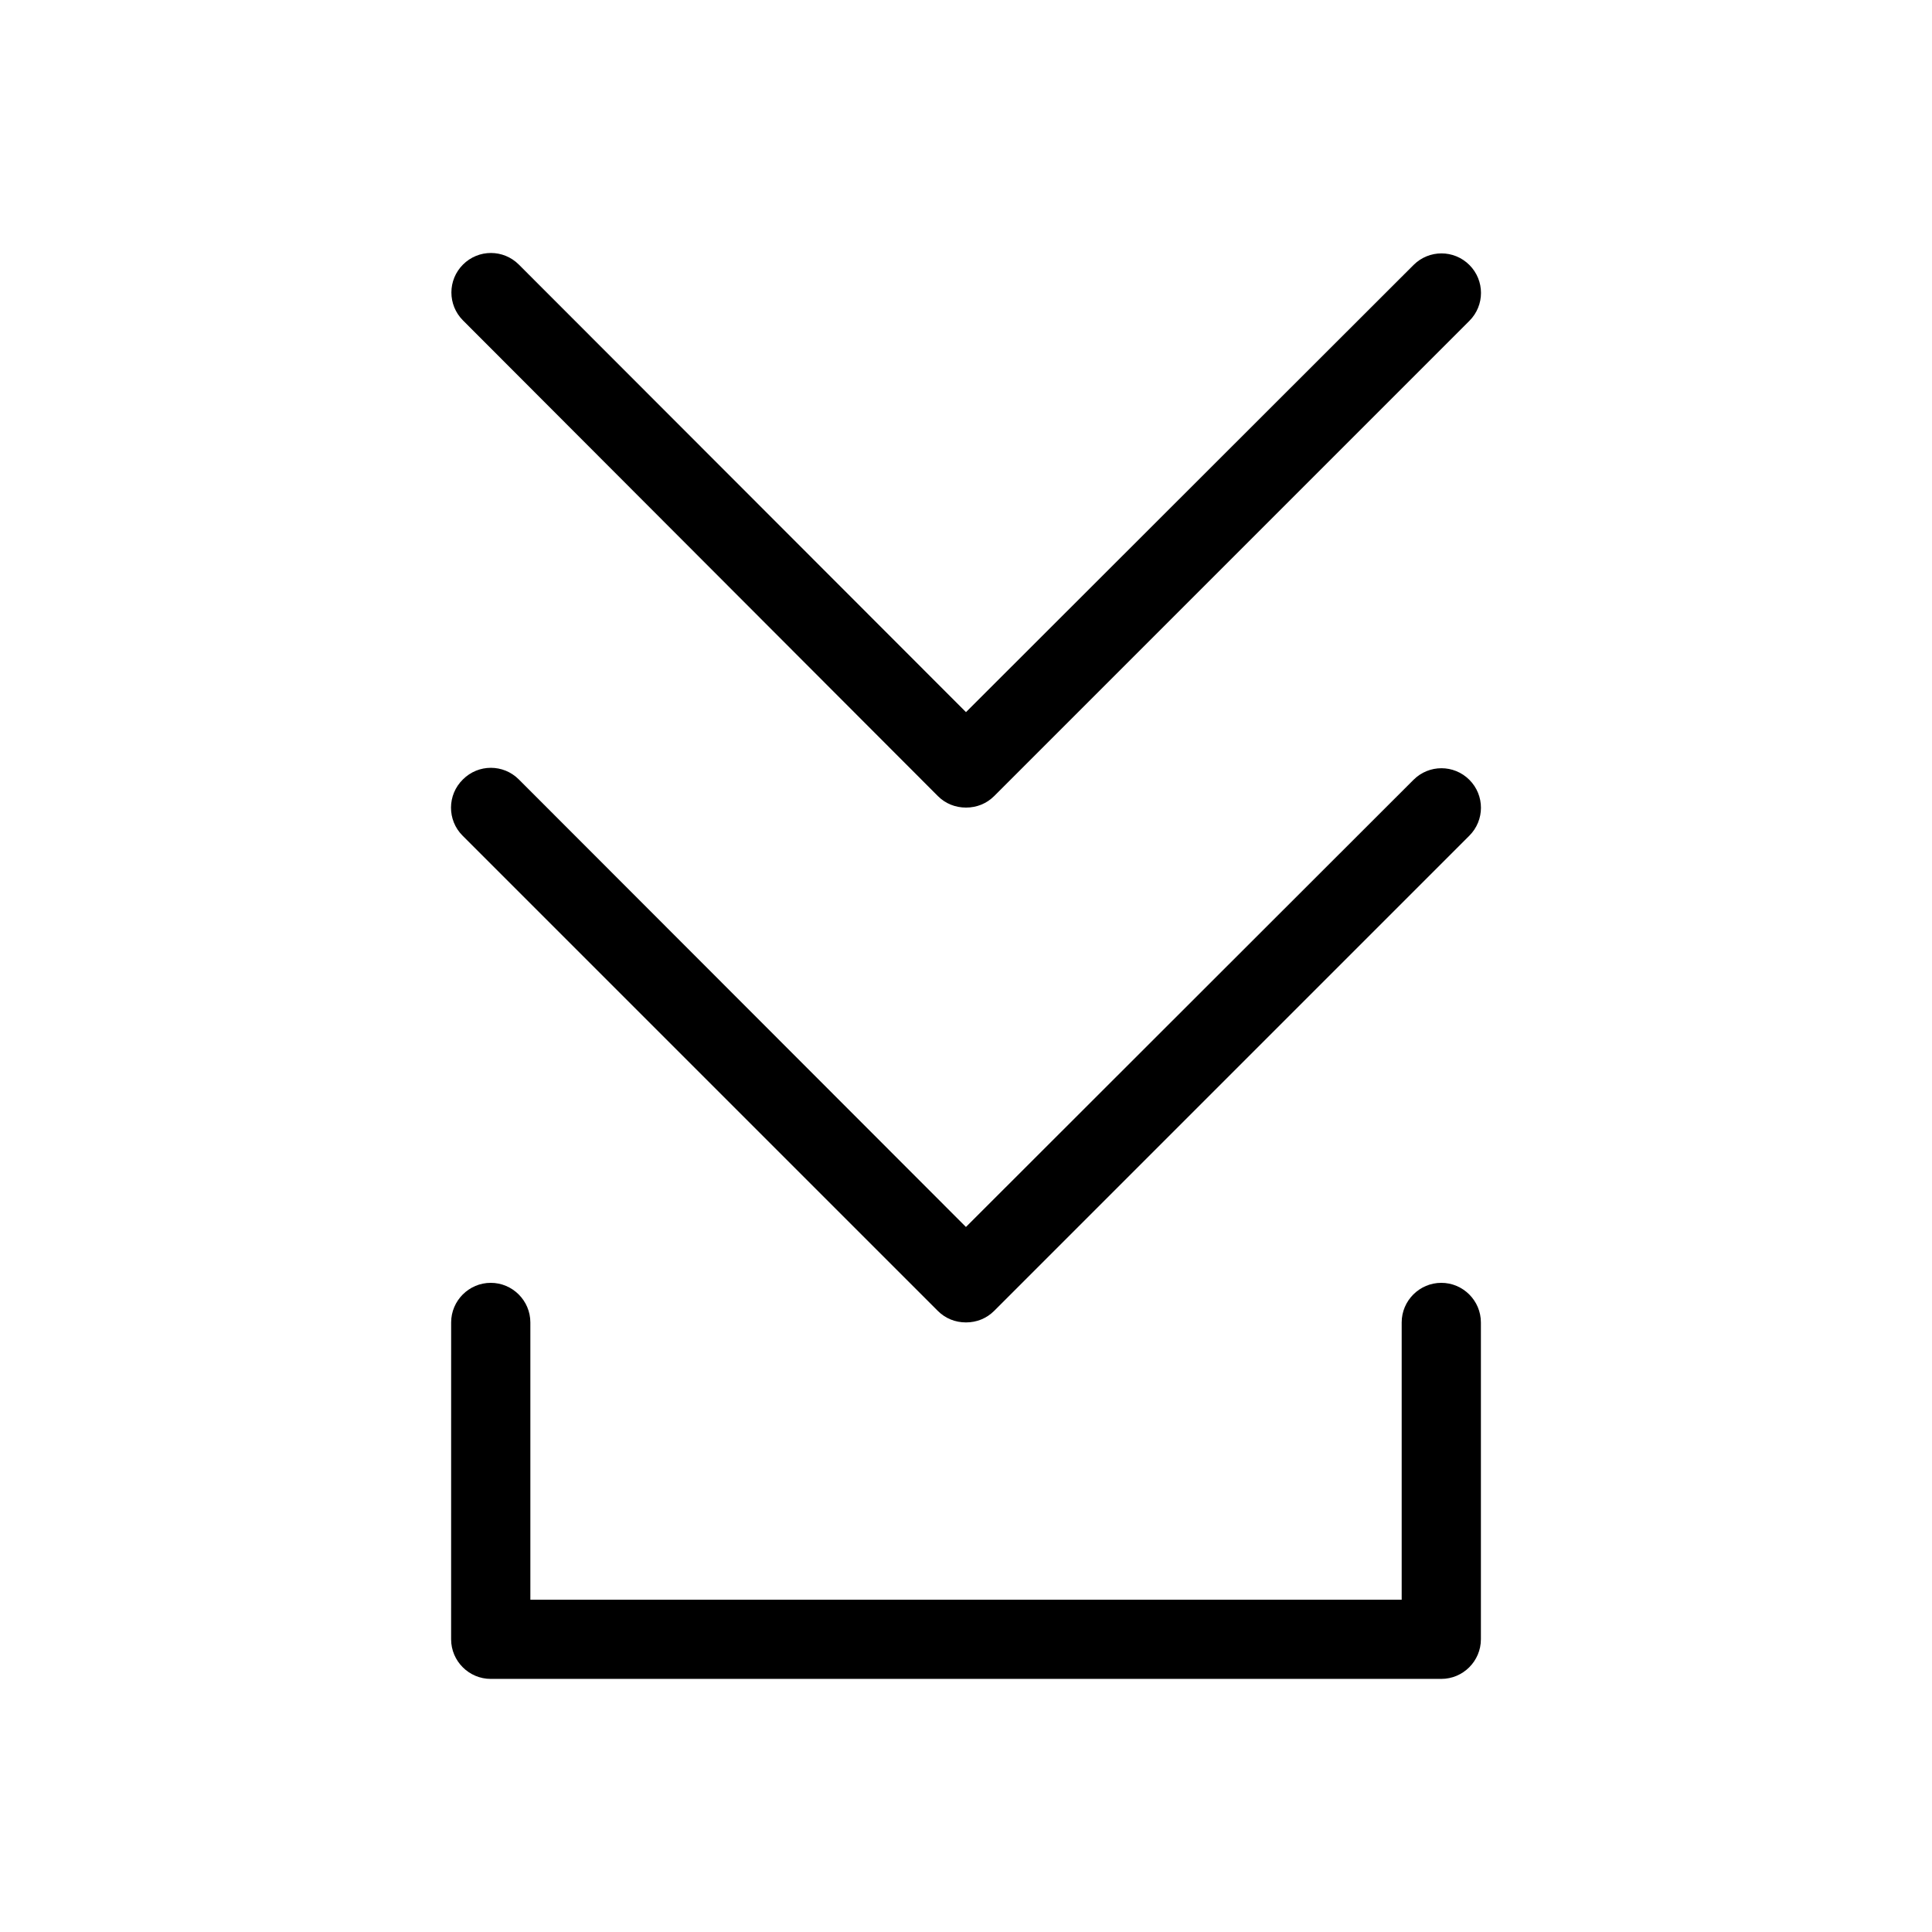
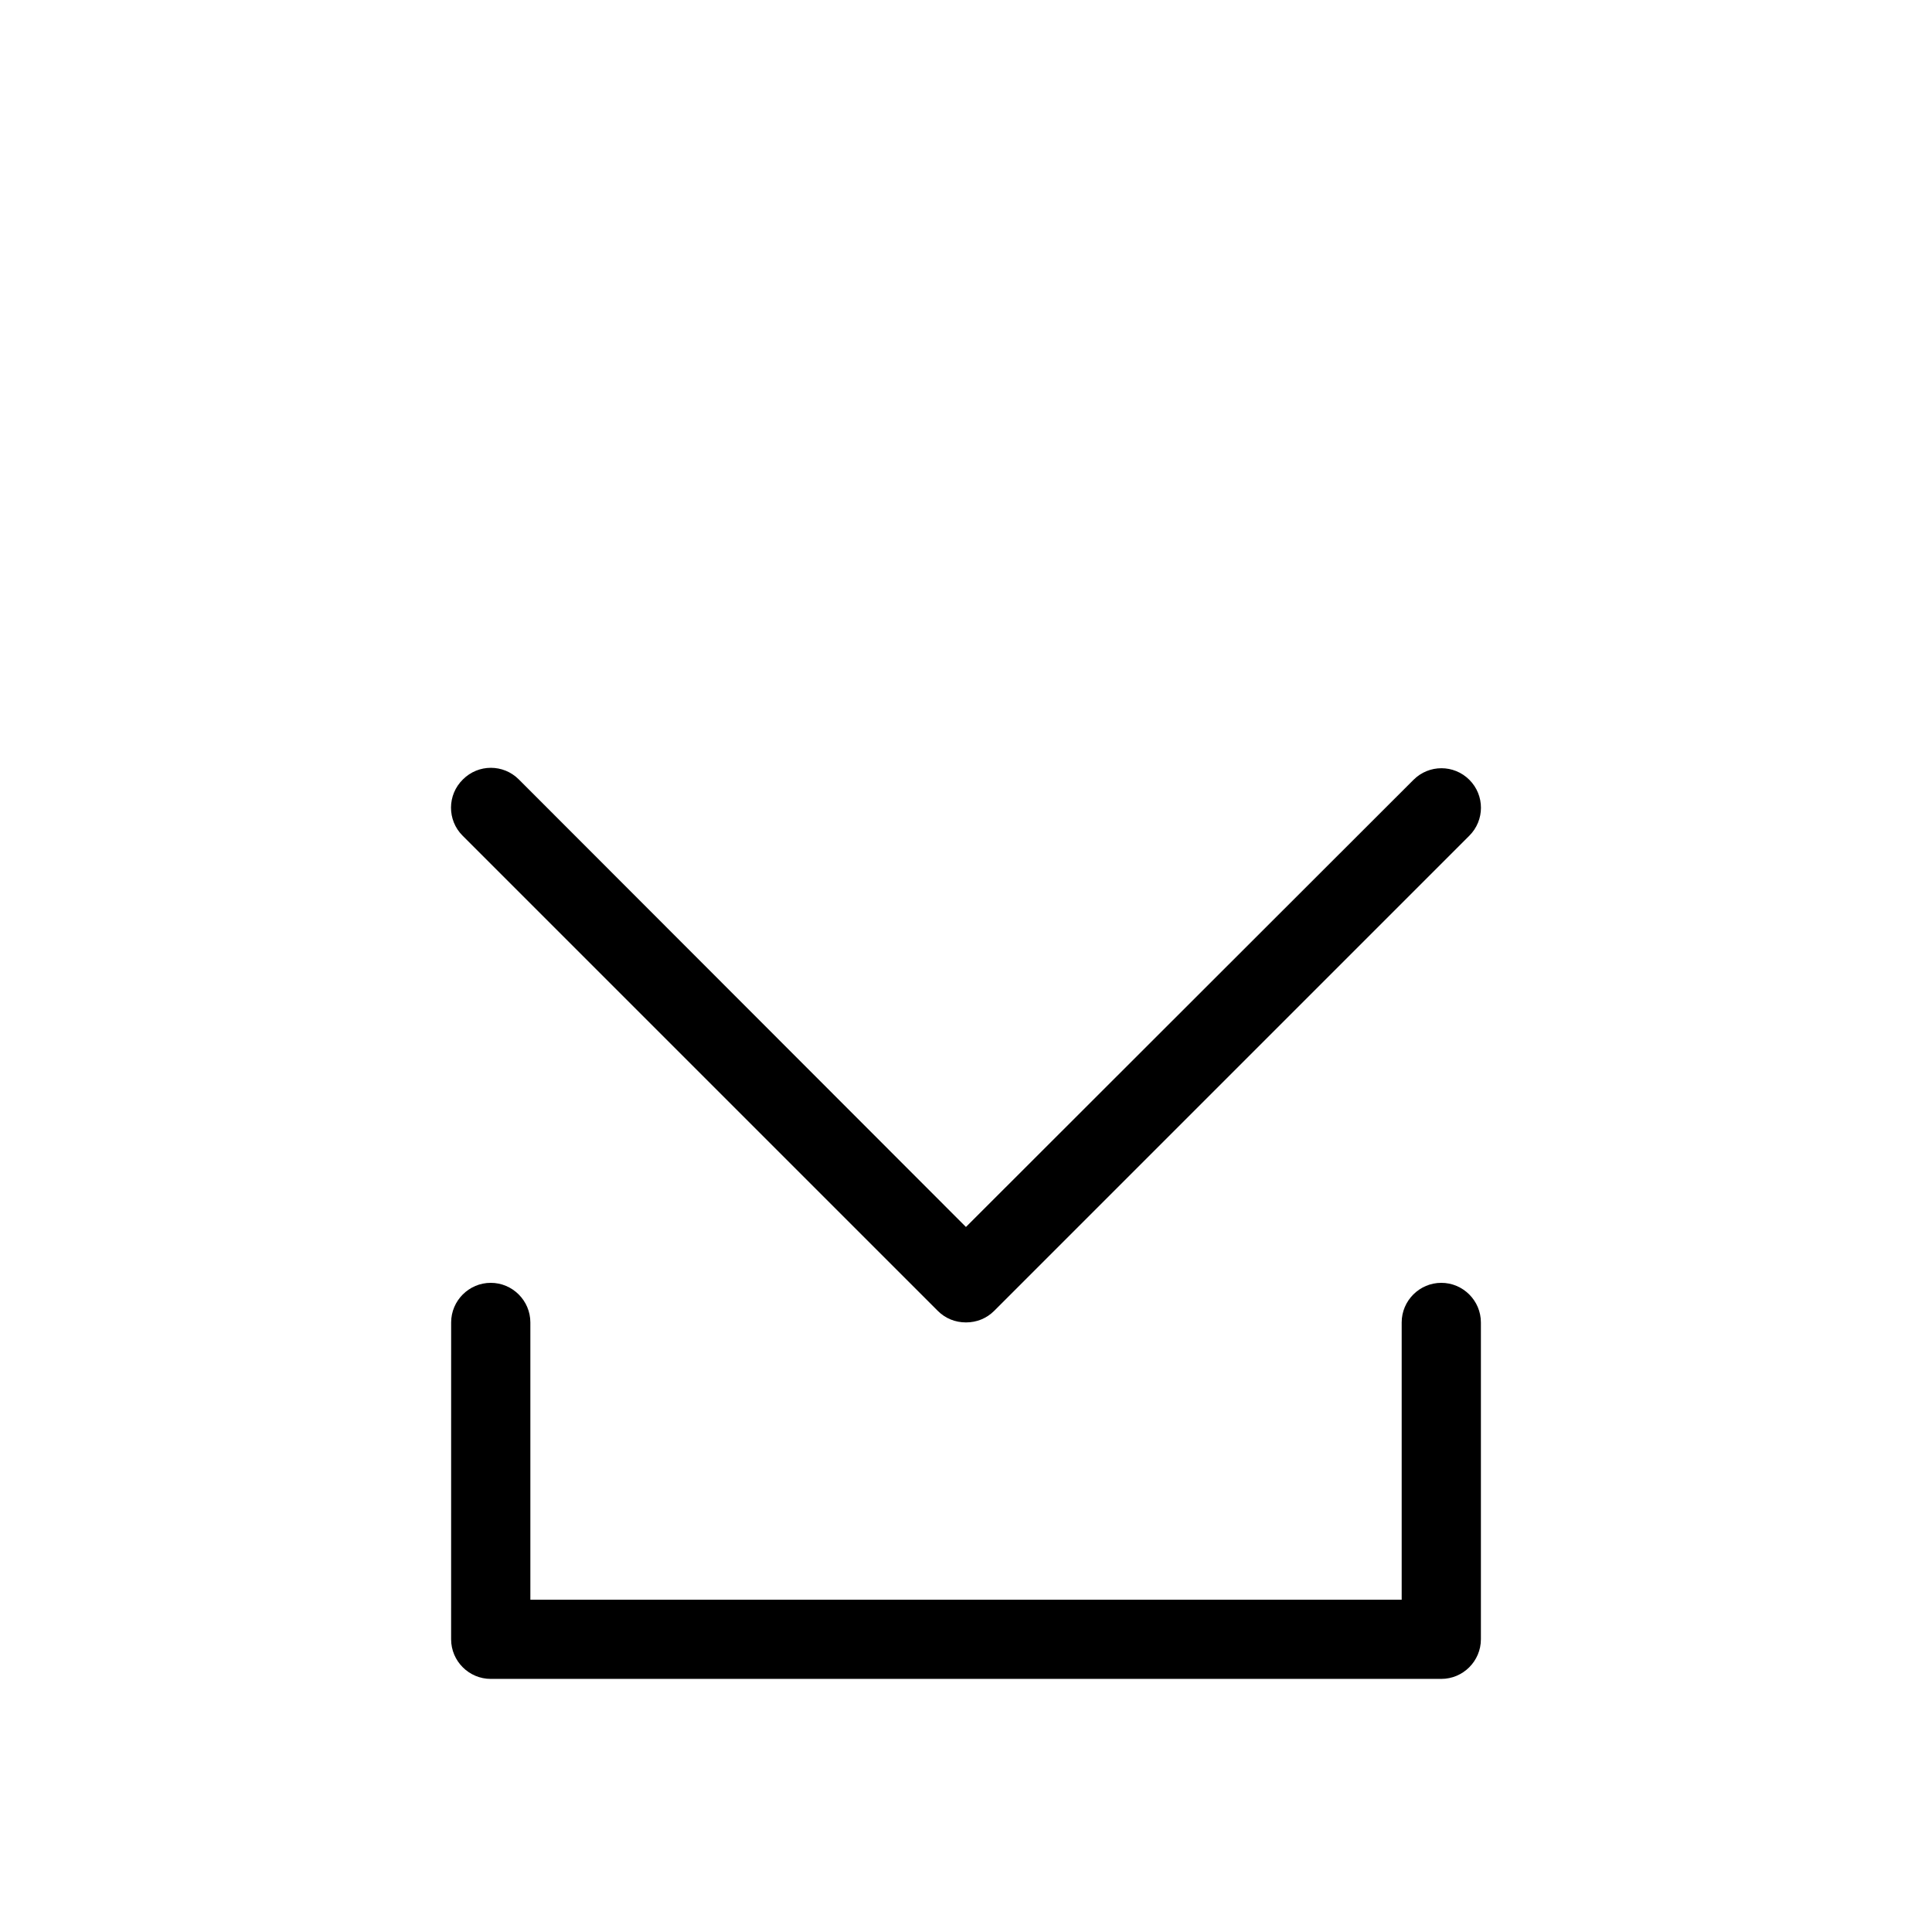
<svg xmlns="http://www.w3.org/2000/svg" fill="#000000" width="800px" height="800px" version="1.1" viewBox="144 144 512 512">
  <g>
    <path d="m266.59 365.46 125.95 125.95c1.992 1.996 4.617 3.043 7.453 3.043 2.832 0 5.457-1.051 7.453-3.043l125.95-125.95c4.094-4.094 4.094-10.707 0-14.801s-10.707-4.094-14.801 0l-118.61 118.5-118.5-118.61c-4.094-4.094-10.707-4.094-14.801 0-4.199 4.094-4.199 10.812-0.105 14.902z" />
-     <path d="m392.55 354.97c1.992 1.996 4.617 3.047 7.453 3.047 2.832 0 5.457-1.051 7.453-3.043l125.95-125.95c4.094-4.094 4.094-10.707 0-14.801s-10.707-4.094-14.801 0l-118.61 118.5-118.5-118.61c-4.094-4.094-10.707-4.094-14.801 0s-4.094 10.707 0 14.801z" />
    <path d="m263.55 578.43c0 5.773 4.723 10.496 10.496 10.496h251.91c5.773 0 10.496-4.723 10.496-10.496v-83.969c0-5.773-4.723-10.496-10.496-10.496s-10.496 4.723-10.496 10.496v73.473h-230.91v-73.473c0-5.773-4.723-10.496-10.496-10.496s-10.496 4.723-10.496 10.496z" />
  </g>
</svg>